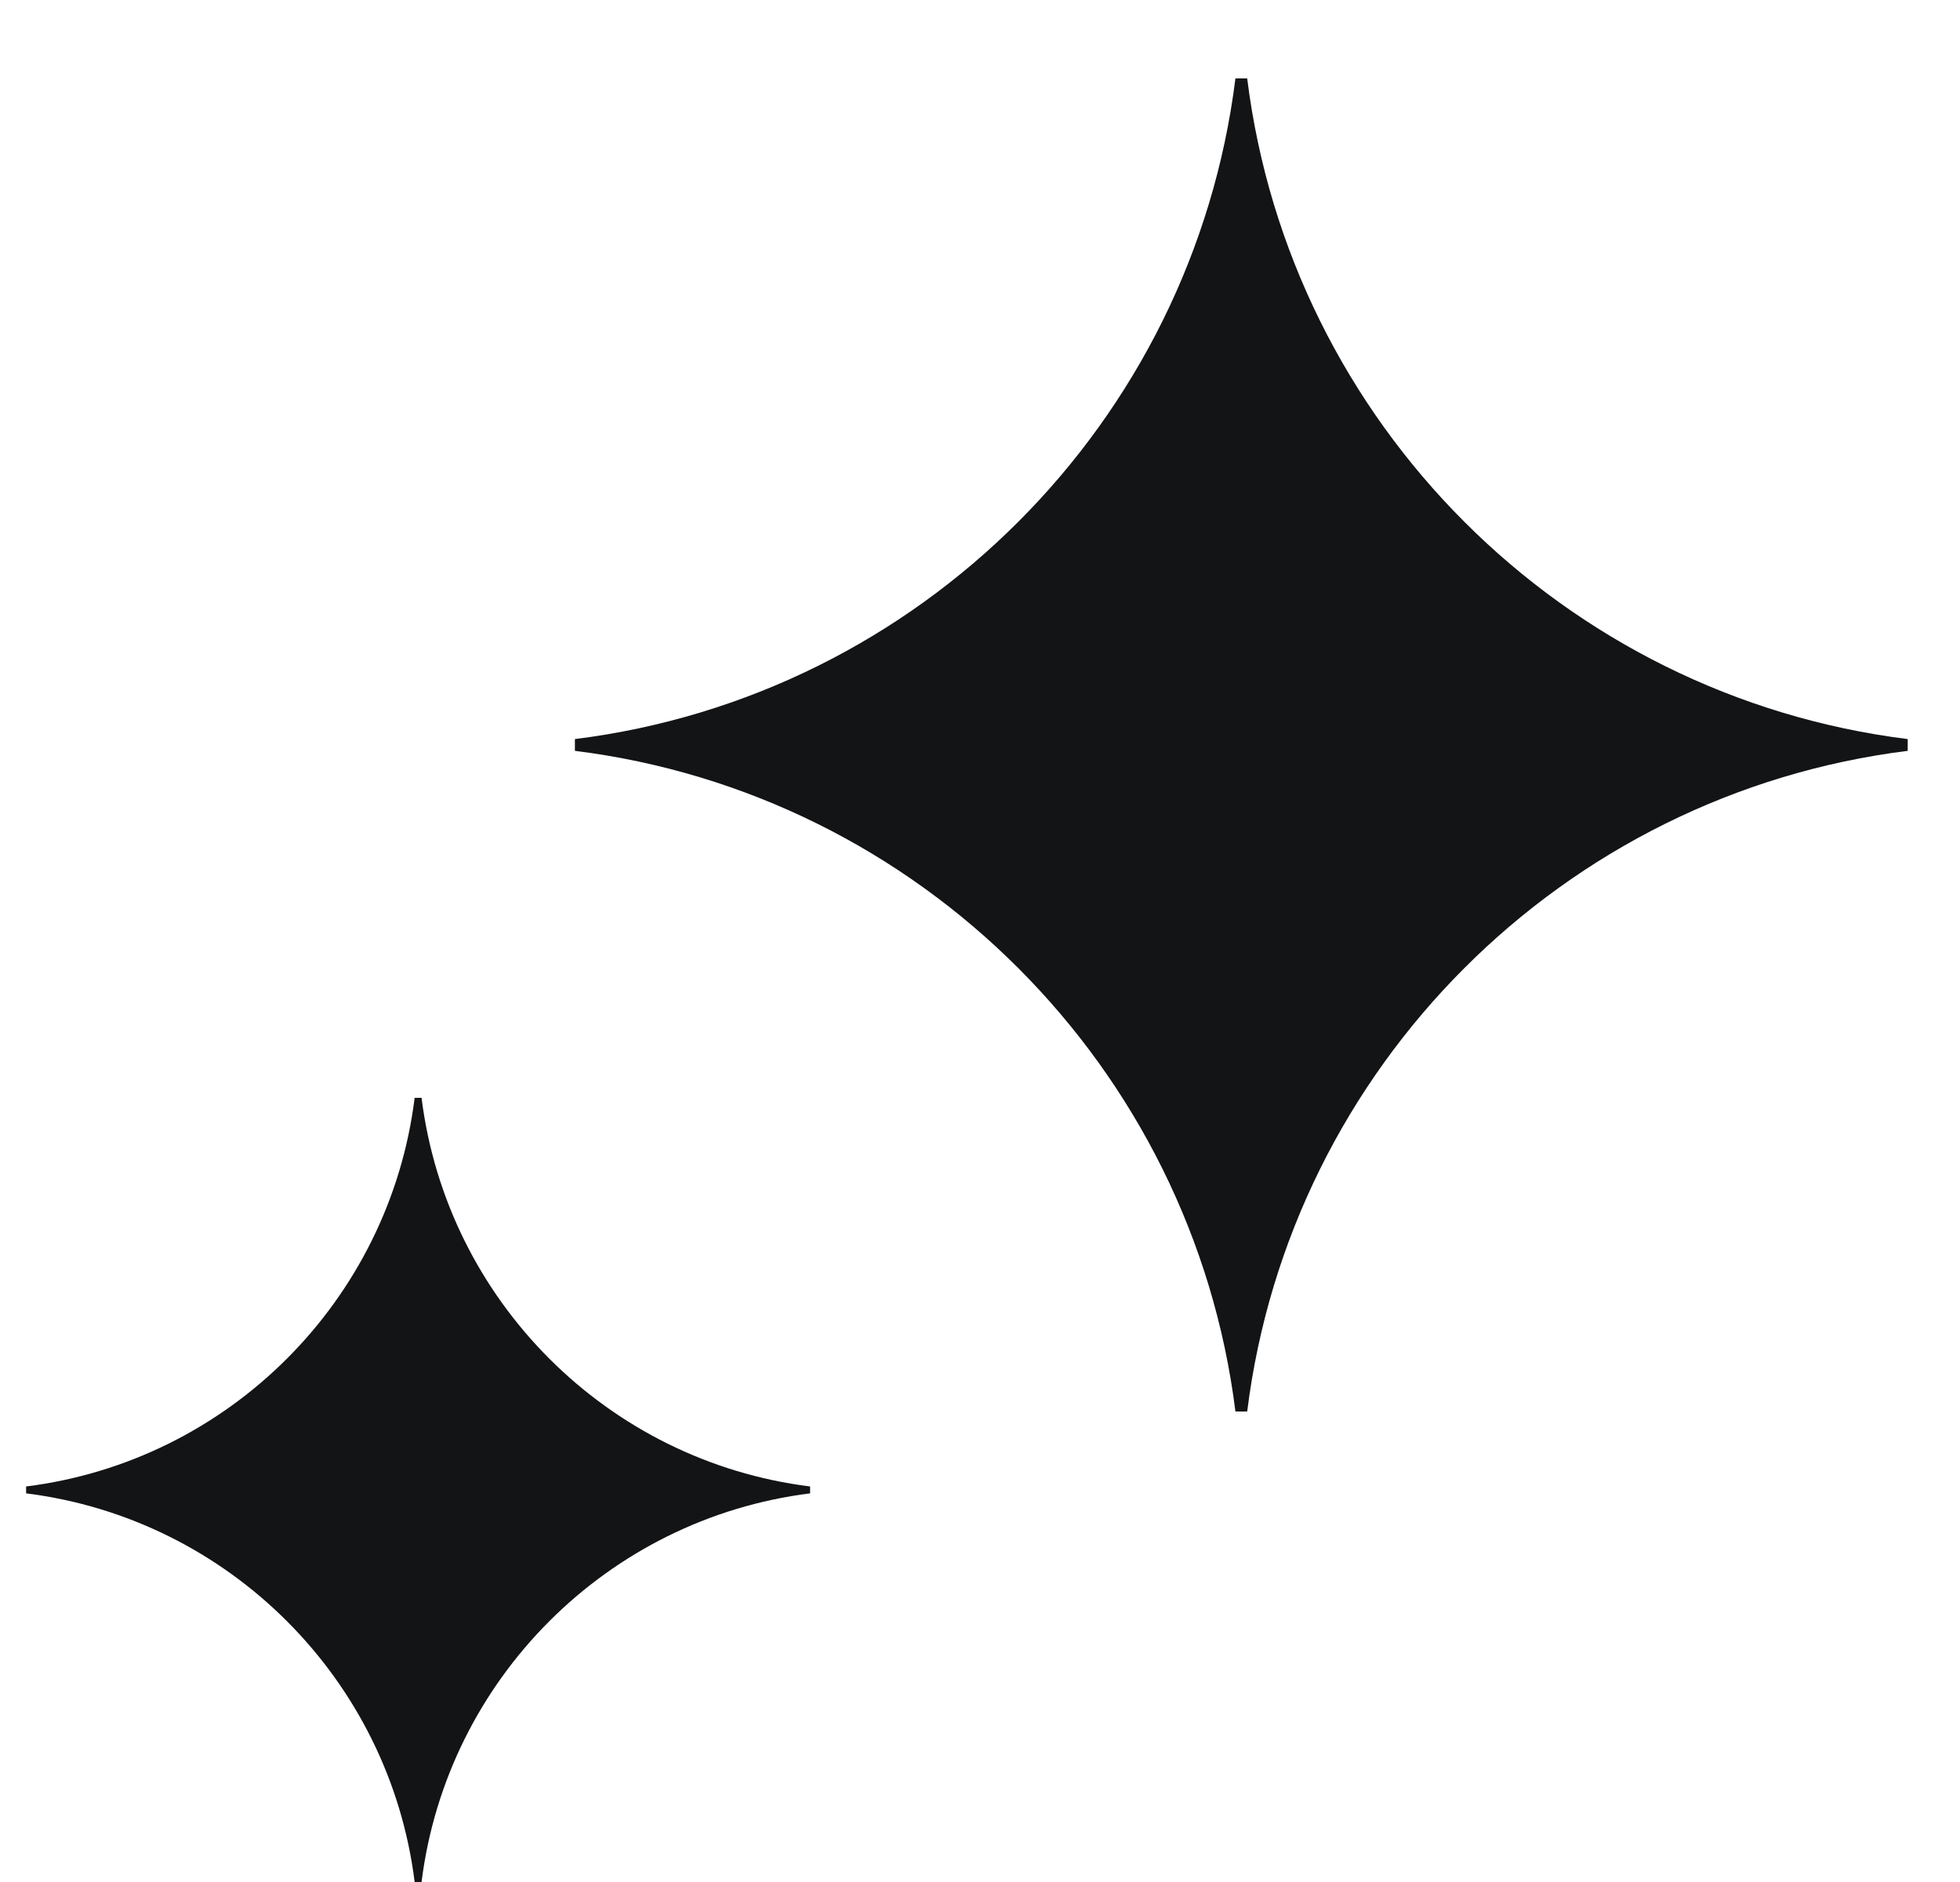
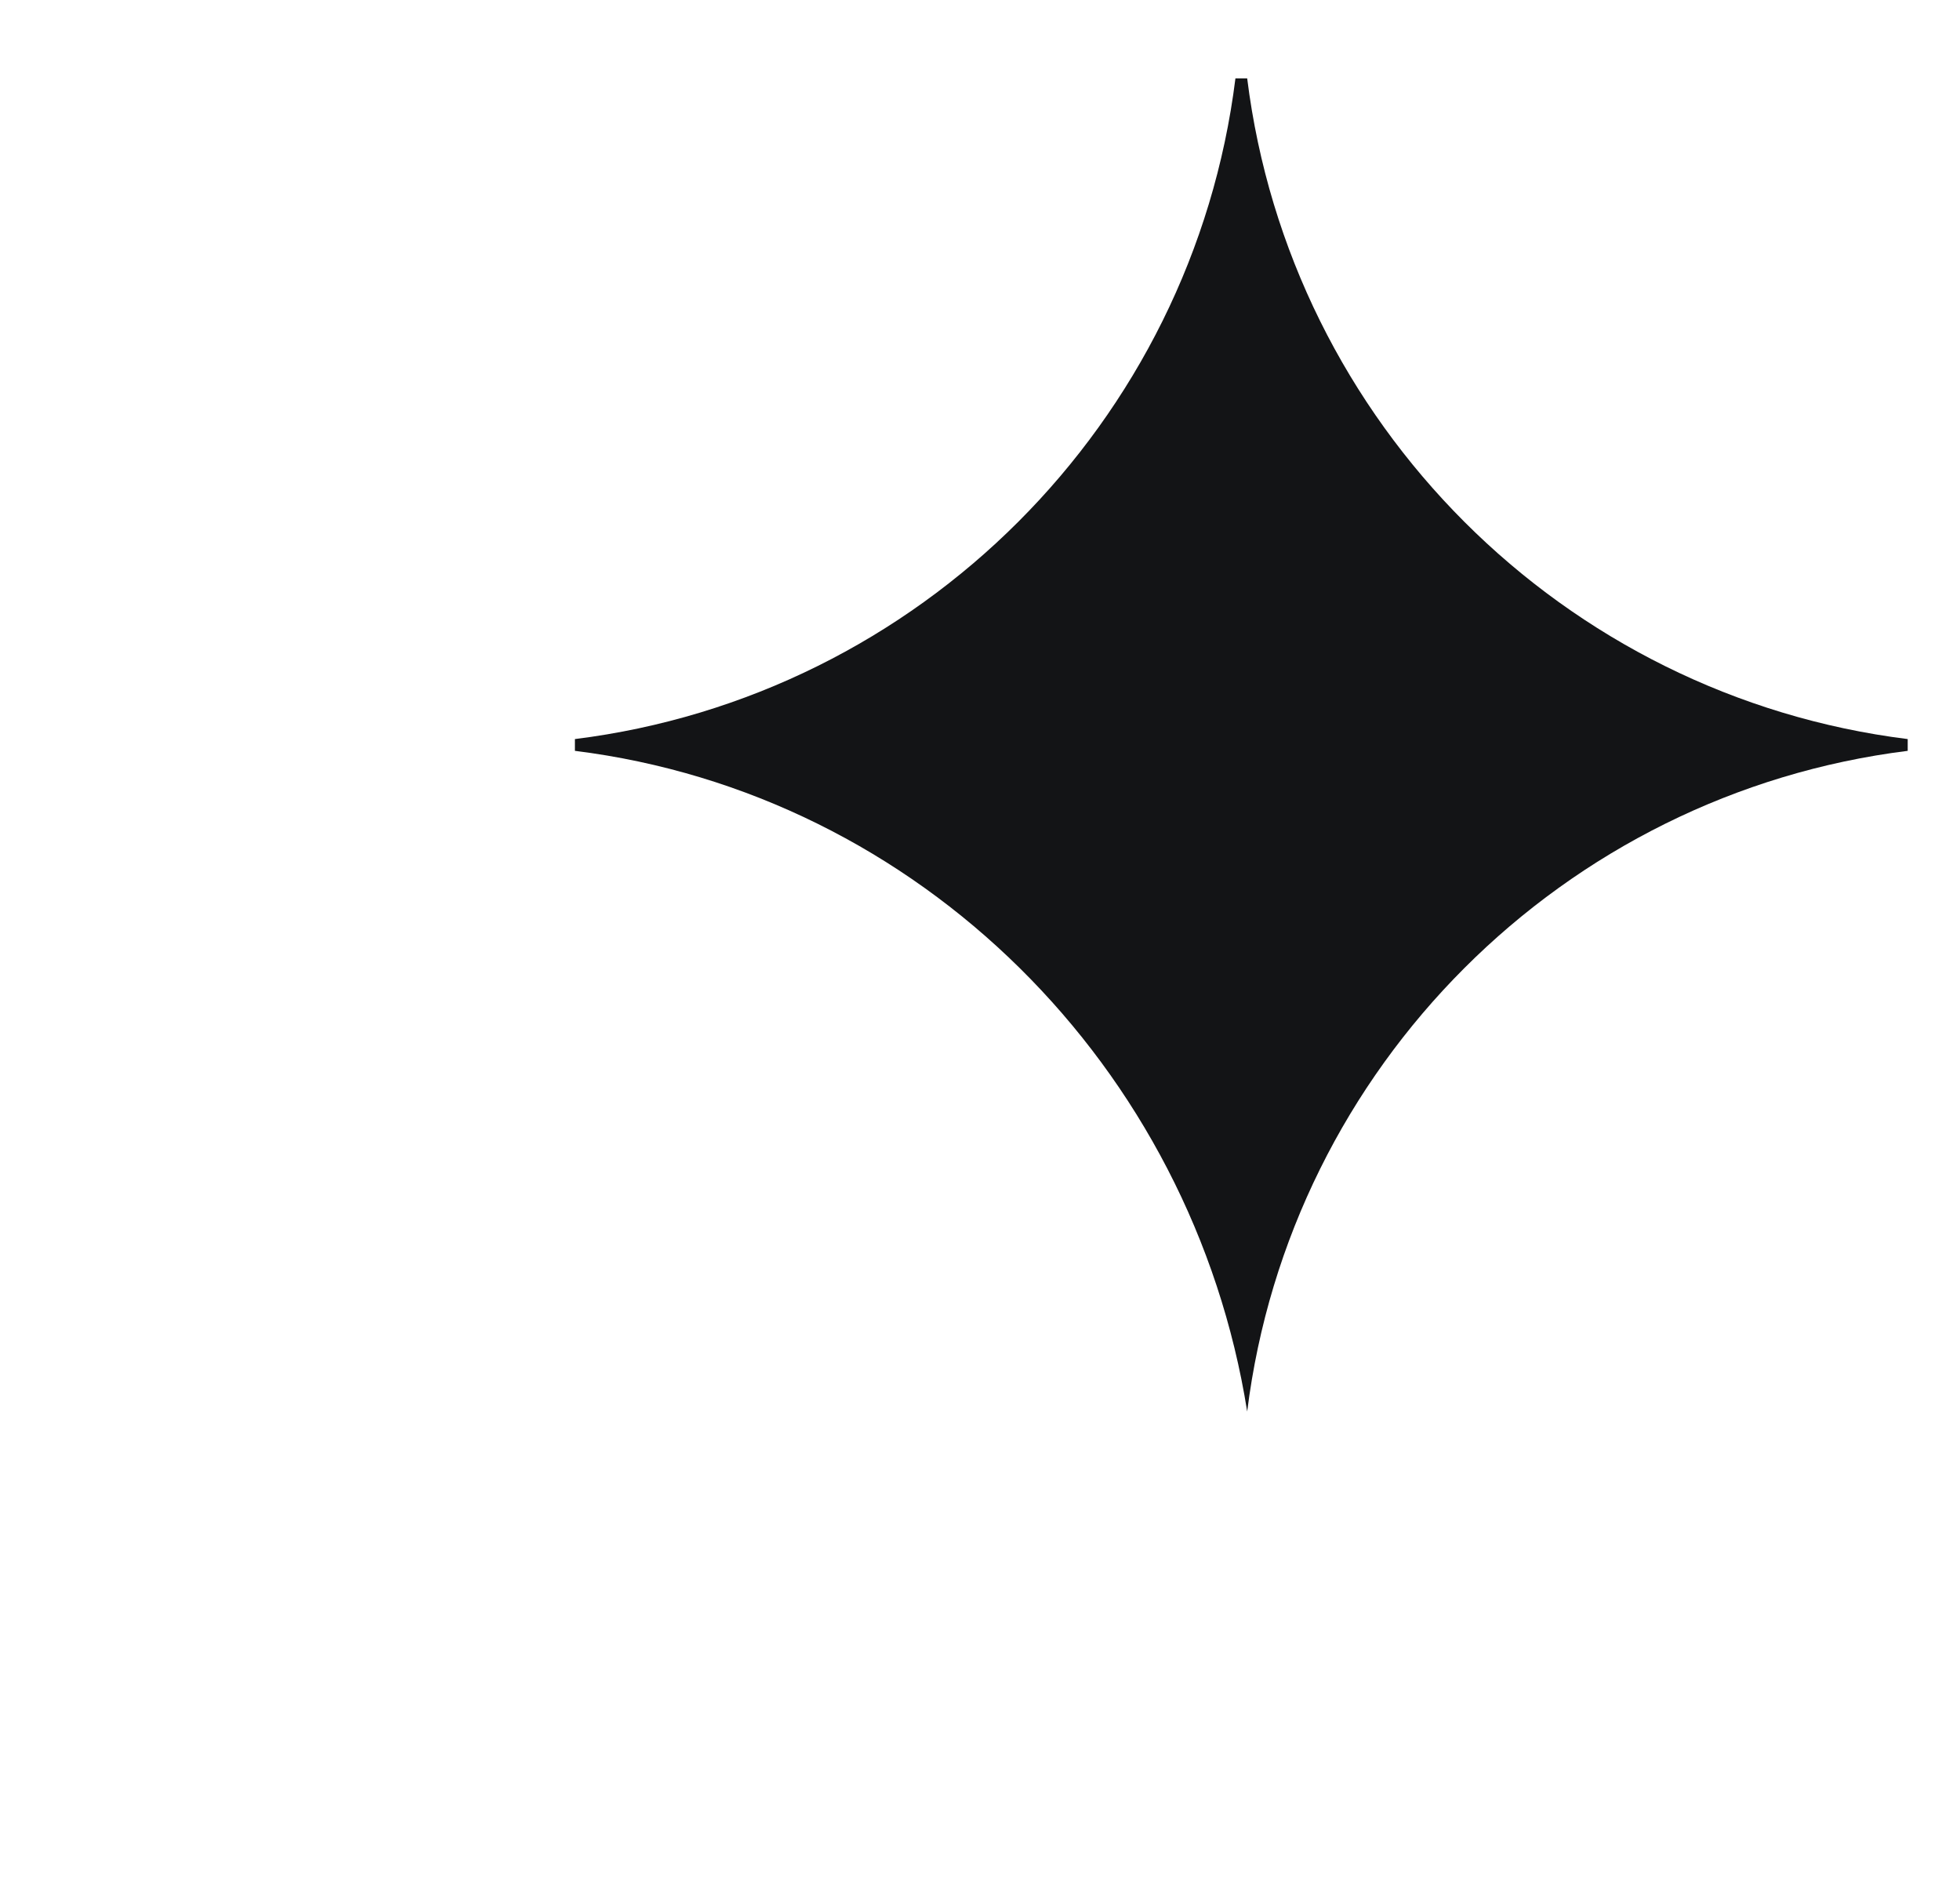
<svg xmlns="http://www.w3.org/2000/svg" width="25" height="24" viewBox="0 0 25 24" fill="none">
-   <path d="M7.333 9.425C11.727 8.877 15.21 5.394 15.758 1L15.908 1C16.456 5.394 19.939 8.877 24.333 9.425V9.575C19.939 10.123 16.456 13.606 15.908 18H15.758C15.21 13.606 11.727 10.123 7.333 9.575V9.425Z" fill="#131416" />
-   <path d="M0.333 18.956C2.918 18.633 4.967 16.585 5.289 14H5.377C5.7 16.585 7.749 18.634 10.333 18.956V19.044C7.749 19.367 5.7 21.415 5.377 24H5.289C4.967 21.415 2.918 19.367 0.333 19.044L0.333 18.956Z" fill="#131416" />
+   <path d="M7.333 9.425C11.727 8.877 15.21 5.394 15.758 1L15.908 1C16.456 5.394 19.939 8.877 24.333 9.425V9.575C19.939 10.123 16.456 13.606 15.908 18C15.21 13.606 11.727 10.123 7.333 9.575V9.425Z" fill="#131416" />
</svg>